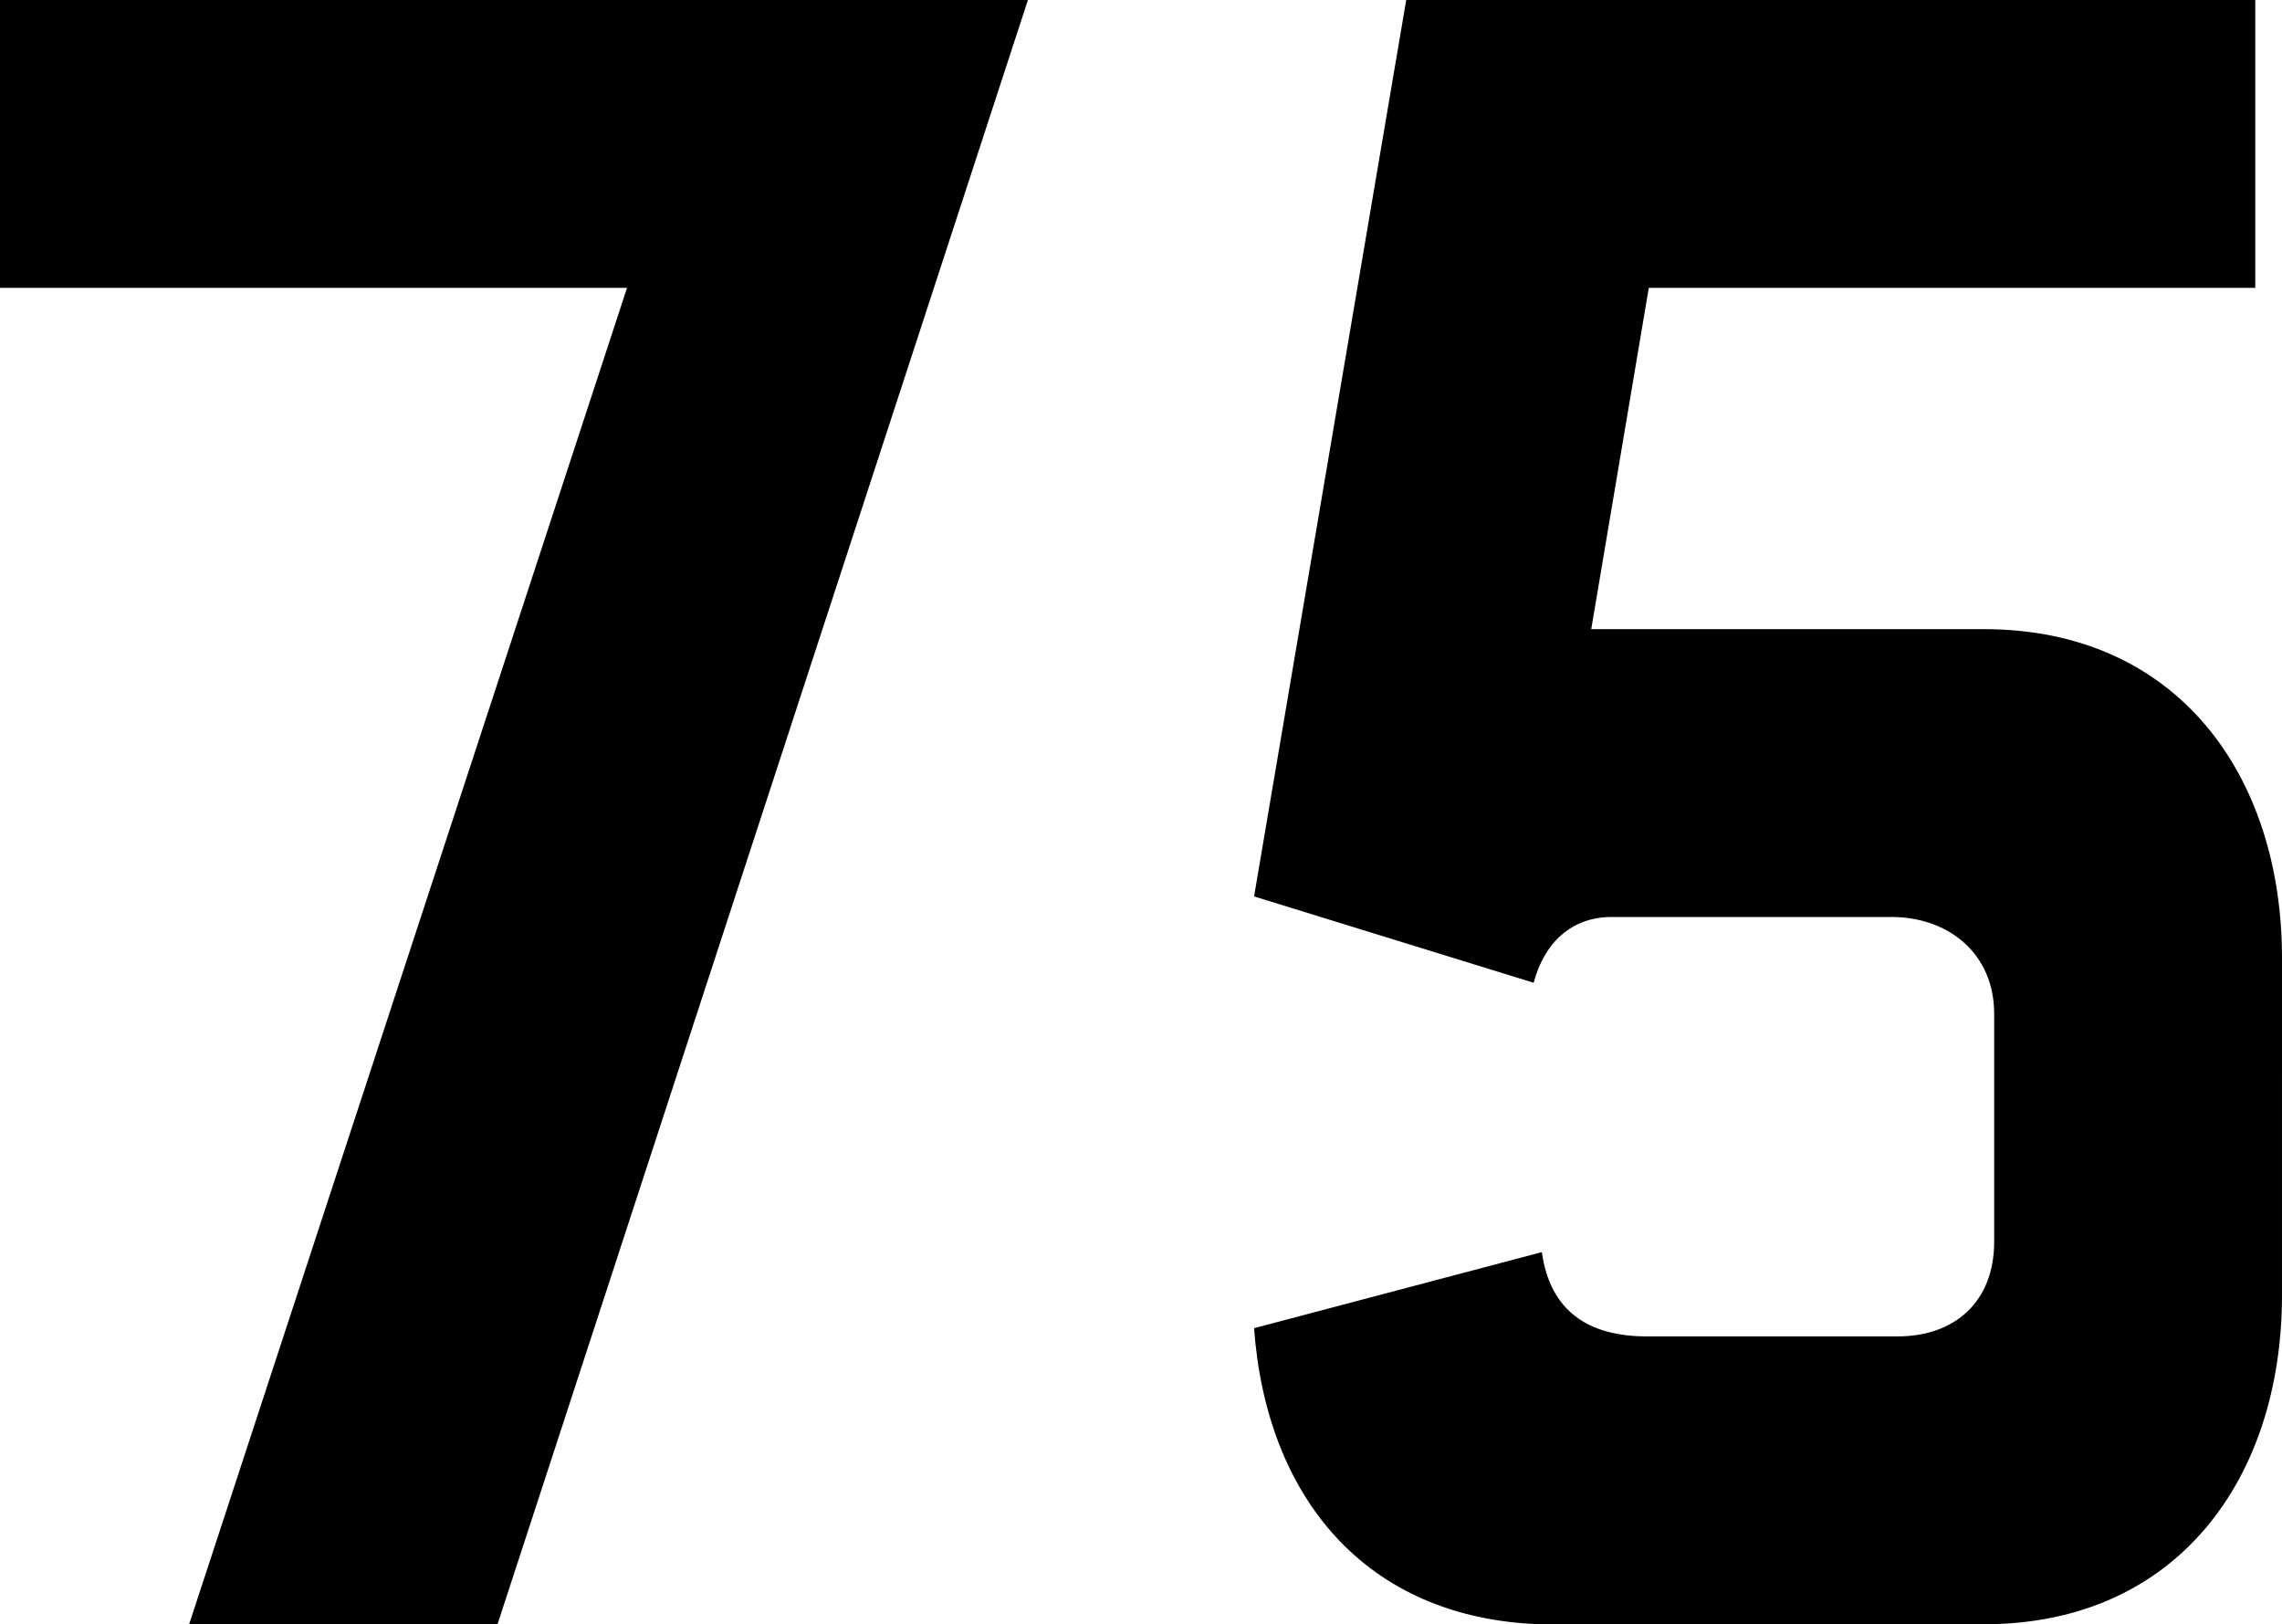
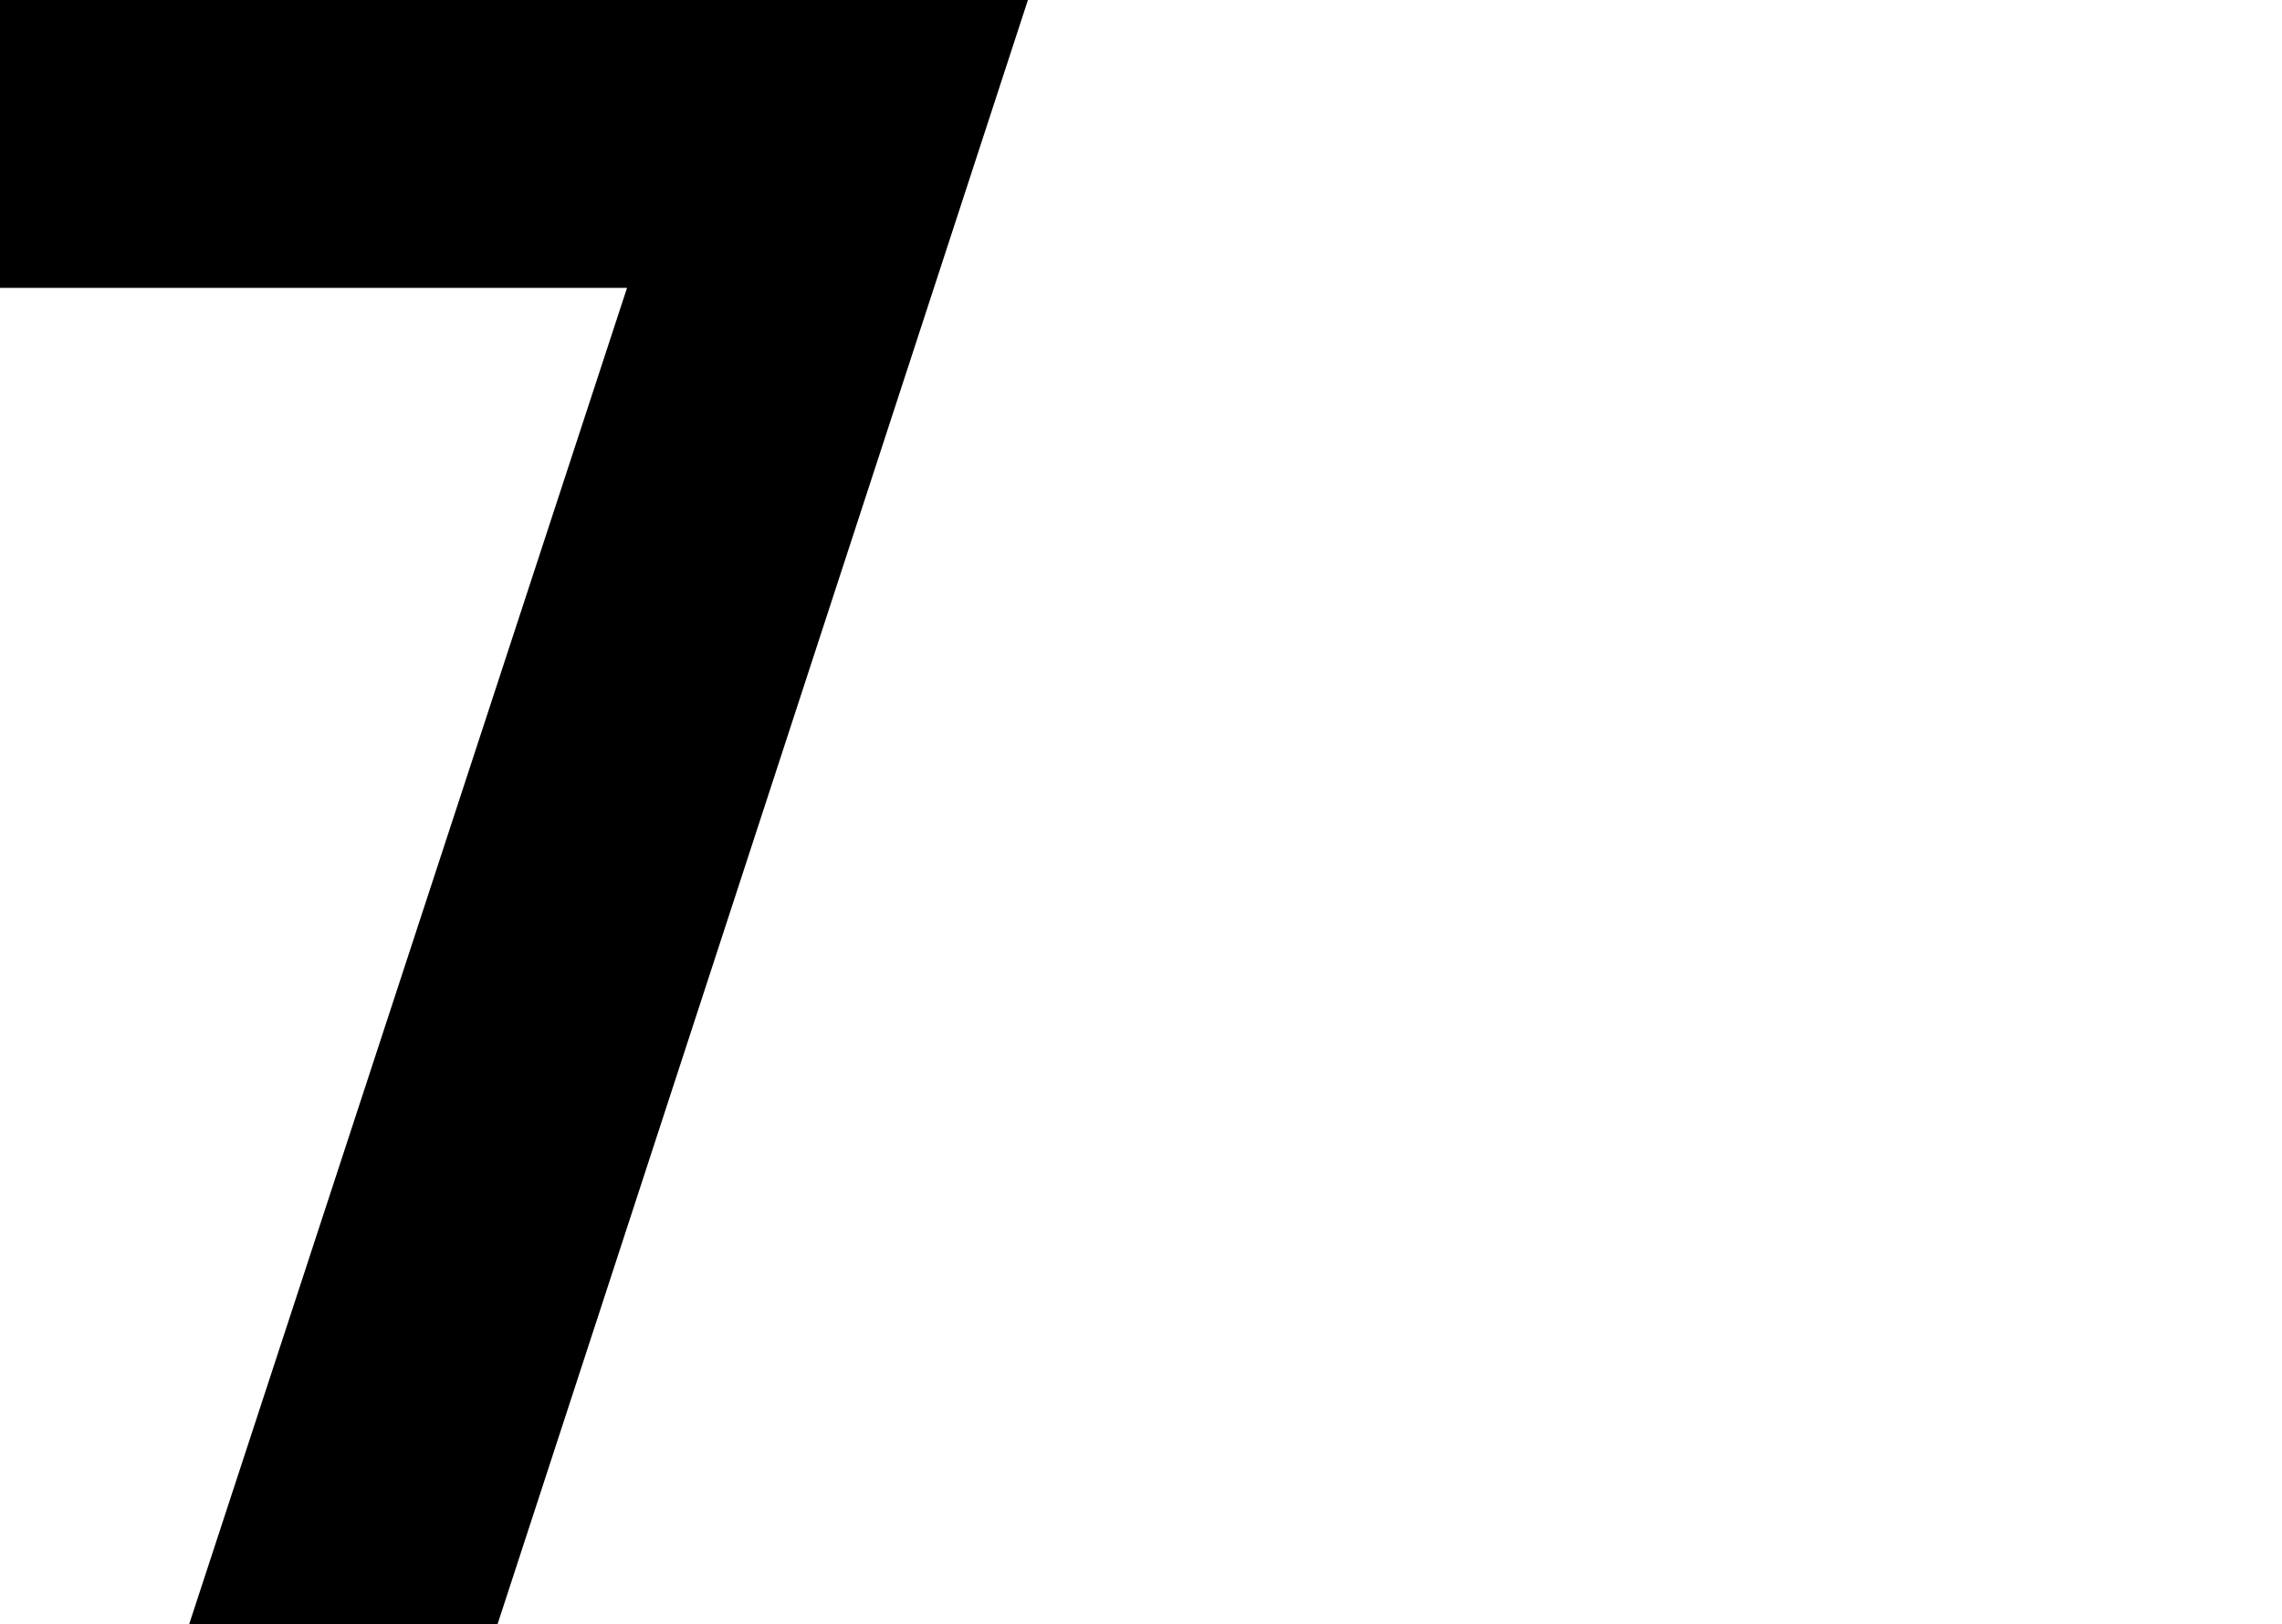
<svg xmlns="http://www.w3.org/2000/svg" xmlns:ns1="http://www.inkscape.org/namespaces/inkscape" xmlns:ns2="http://sodipodi.sourceforge.net/DTD/sodipodi-0.dtd" width="169.164mm" height="120.396mm" viewBox="0 0 169.164 120.396" id="svg5" ns1:version="1.1.2 (0a00cf5339, 2022-02-04)" ns2:docname="75.svg">
  <defs id="defs2" />
  <g ns1:label="Layer 1" ns1:groupmode="layer" id="layer1" transform="translate(-22.849,-42.04)">
    <g aria-label="75" id="text1023" style="font-size:152.4px;line-height:1.25;font-family:Mandatory;-inkscape-font-specification:Mandatory;letter-spacing:0px;word-spacing:0px;stroke-width:0.265">
      <path d="M 22.849,42.04 V 63.376 H 69.331 L 36.87,162.436 H 59.73 L 99.049,42.04 Z" id="path25497" />
-       <path d="m 192.013,113.059 c 0,-13.564 -7.772,-24.384 -22.098,-24.384 h -29.108 l 4.267,-25.298 h 44.958 V 42.04 h -62.941 l -11.278,66.446 20.726,6.401 c 0.762,-2.896 2.743,-4.877 5.791,-4.877 h 20.726 c 4.267,0 7.62,2.743 7.62,7.163 v 16.916 c 0,4.42 -2.896,7.01 -7.163,7.01 h -18.593 c -4.267,0 -7.163,-1.829 -7.772,-6.248 l -21.336,5.639 c 0.914,12.497 8.23,21.488 21.184,21.946 h 32.918 c 14.326,0 22.098,-10.82 22.098,-24.384 z" id="path25499" />
    </g>
  </g>
</svg>